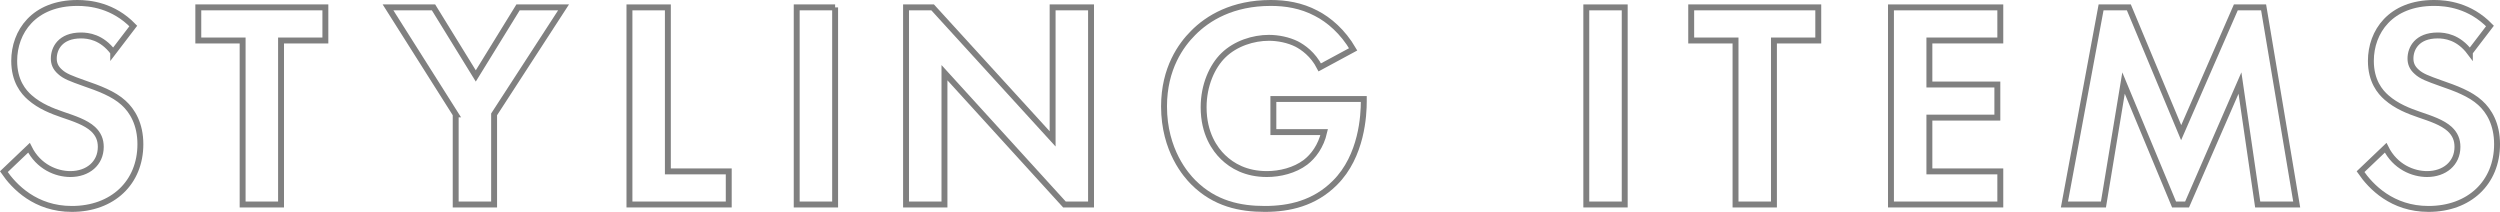
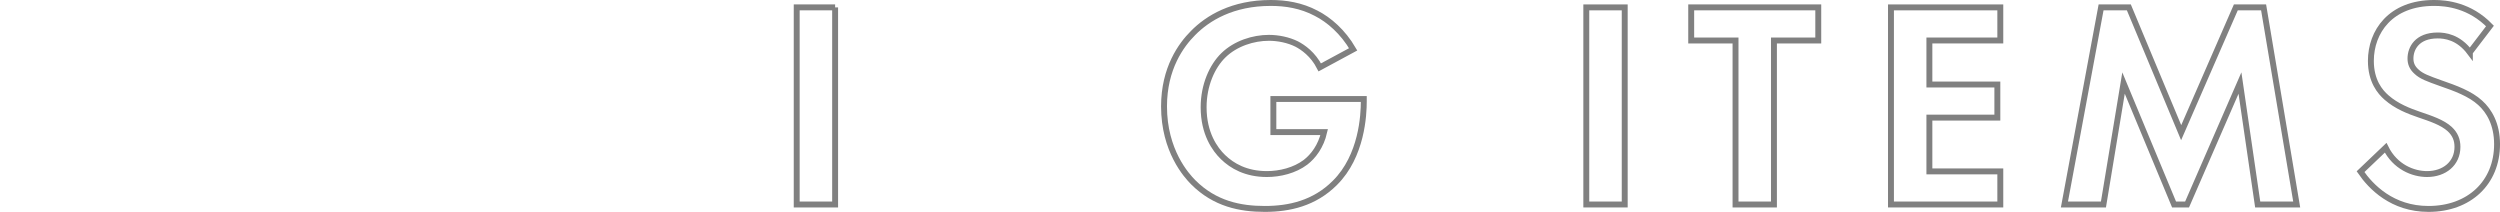
<svg xmlns="http://www.w3.org/2000/svg" id="_レイヤー_1" data-name="レイヤー 1" viewBox="0 0 1691.99 143.4">
  <defs>
    <style>
      .cls-1 {
        fill: none;
        stroke: gray;
        stroke-miterlimit: 10;
        stroke-width: 4px;
      }
    </style>
  </defs>
-   <path class="cls-1" d="m76.61,35.4c-7.8-10.4-17-11.4-21.8-11.4-14,0-18.4,8.8-18.4,15.6,0,3.2,1,6.2,4.2,9,3.2,3,7.6,4.6,16,7.6,10.4,3.6,20.2,7.2,27,13.4,6,5.4,11.4,14.4,11.4,28,0,26-18.8,43.8-46.4,43.8-24.6,0-39-15-46-25.2l17-16.2c6.4,13,18.6,17.8,28,17.8,11.8,0,20.6-7.2,20.6-18.4,0-4.8-1.6-8.6-5.2-12-5-4.6-13-7.2-20.6-9.8-7-2.4-15.4-5.6-22.2-11.6-4.4-3.8-10.6-11.2-10.6-24.8C9.61,21.6,22.81,2,52.41,2c8.4,0,24.2,1.6,37.8,15.6l-13.6,17.8Z" />
-   <path class="cls-1" d="m190.21,27.4v111h-26V27.4h-30V5h86v22.4h-30Z" />
-   <path class="cls-1" d="m308.41,77.4L262.61,5h30.8l28.6,46.4,28.6-46.4h30.8l-47,72.4v61h-26v-61Z" />
-   <path class="cls-1" d="m452.01,5v111h41.2v22.4h-67.2V5h26Z" />
  <path class="cls-1" d="m565.21,5v133.4h-26V5h26Z" />
-   <path class="cls-1" d="m613.21,138.4V5h18l81.2,89V5h26v133.4h-18l-81.2-89.2v89.2h-26Z" />
  <path class="cls-1" d="m861.81,67h61.2v1.6c0,9-1.2,37-19.6,55.2-13.8,13.8-30.8,17.6-47.4,17.6s-33.8-3.4-48.4-18c-4.6-4.6-19.8-21.4-19.8-51.4,0-25.8,11.6-41.6,19.6-49.6,10-10.2,26.8-20.4,52.6-20.4,10,0,20.6,1.6,30.8,7,8.6,4.4,18,12.4,25,24.4l-22.6,12.2c-4.6-9-11.4-13.6-15.6-15.8-5.6-2.8-12.6-4.2-18.8-4.2-10.6,0-22.6,3.8-30.8,11.8-7.6,7.4-13.4,20.2-13.4,35.2,0,17.8,7.6,28.4,13.2,33.8,6,5.8,15.4,11.4,29.6,11.4,8.8,0,18.8-2.4,26.2-8,5.2-4,10.4-10.8,12.6-20.4h-34.4v-22.4Z" />
  <path class="cls-1" d="m1099.6,5v133.4h-26V5h26Z" />
  <path class="cls-1" d="m1200.6,27.4v111h-26V27.4h-30V5h86v22.4h-30Z" />
  <path class="cls-1" d="m1353.8,27.4h-48v29.8h46v22.4h-46v36.4h48v22.4h-74V5h74v22.4Z" />
  <path class="cls-1" d="m1422,5h18.8l35.4,84.8,37-84.8h18.8l22.4,133.4h-26.4l-12-82.2-35.8,82.2h-8.8l-34.2-82.2-13.6,82.2h-26.4l24.8-133.4Z" />
  <path class="cls-1" d="m1671.6,35.4c-7.8-10.4-17-11.4-21.8-11.4-14,0-18.4,8.8-18.4,15.6,0,3.2,1,6.2,4.2,9,3.2,3,7.6,4.6,16,7.6,10.4,3.6,20.2,7.2,27,13.4,6,5.4,11.4,14.4,11.4,28,0,26-18.8,43.8-46.4,43.8-24.6,0-39-15-46-25.2l17-16.2c6.4,13,18.6,17.8,28,17.8,11.8,0,20.6-7.2,20.6-18.4,0-4.8-1.6-8.6-5.2-12-5-4.6-13-7.2-20.6-9.8-7-2.4-15.4-5.6-22.2-11.6-4.4-3.8-10.6-11.2-10.6-24.8,0-19.6,13.2-39.2,42.8-39.2,8.4,0,24.2,1.6,37.8,15.6l-13.6,17.8Z" />
</svg>